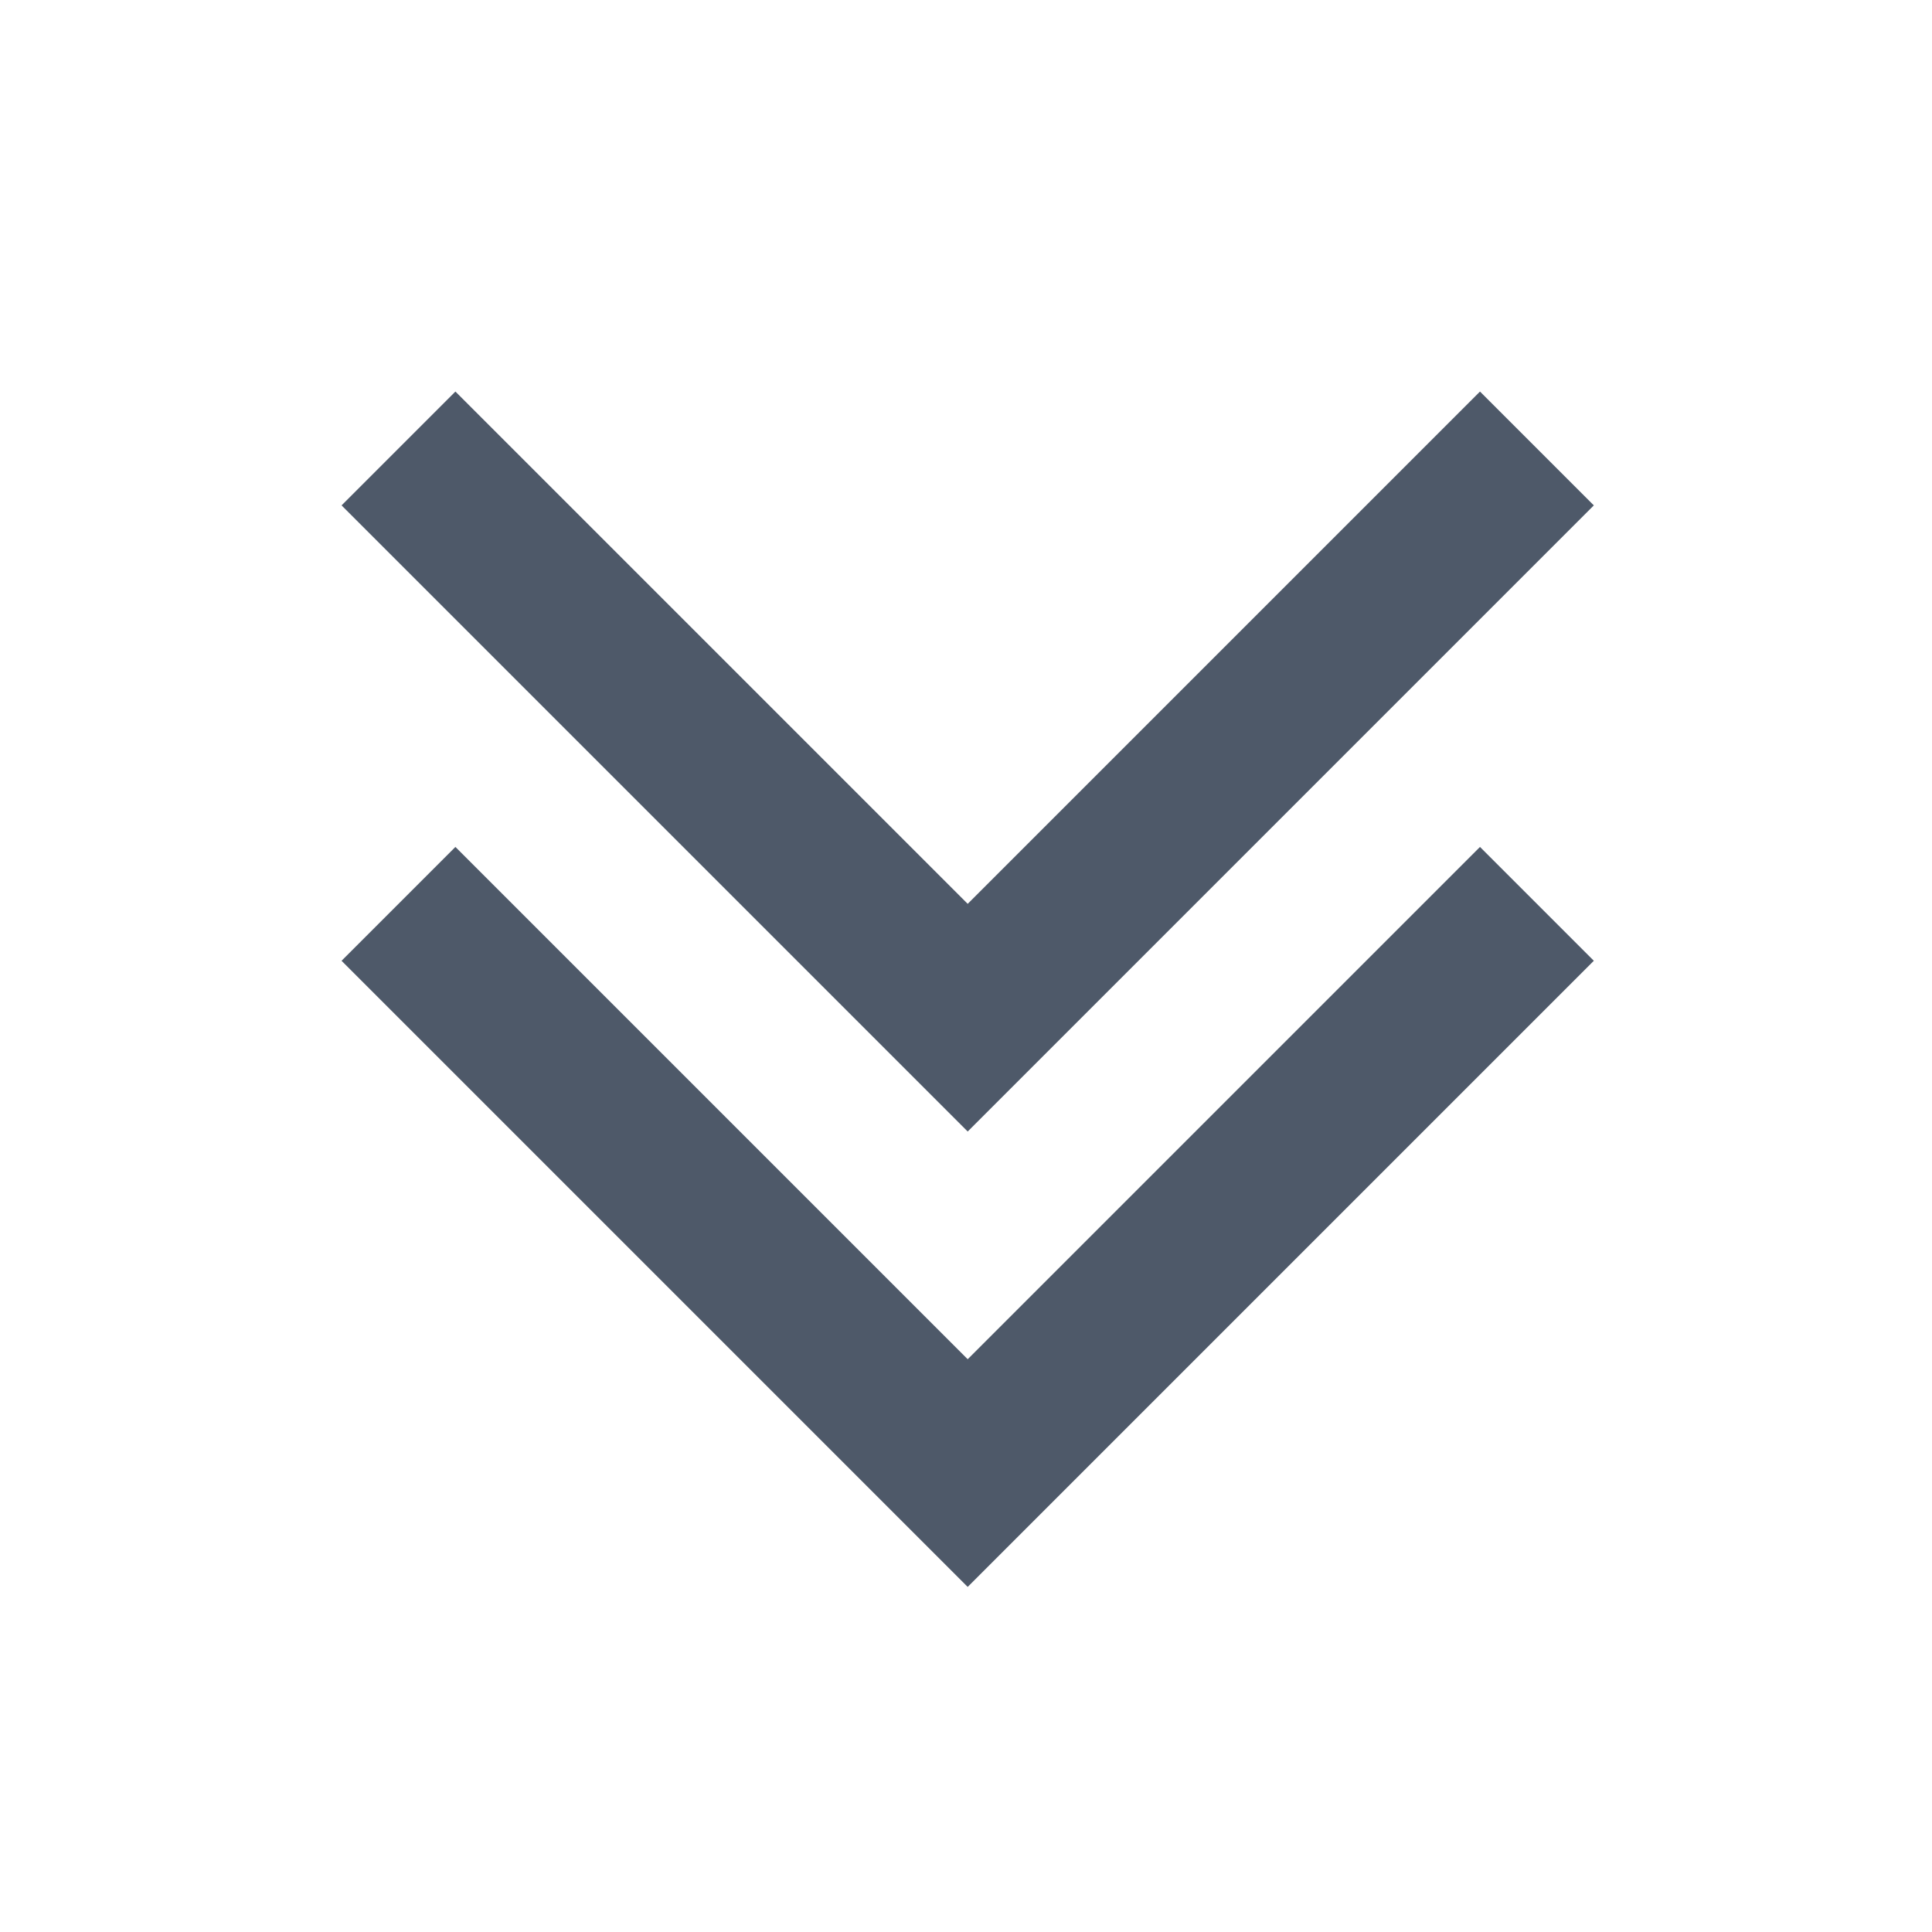
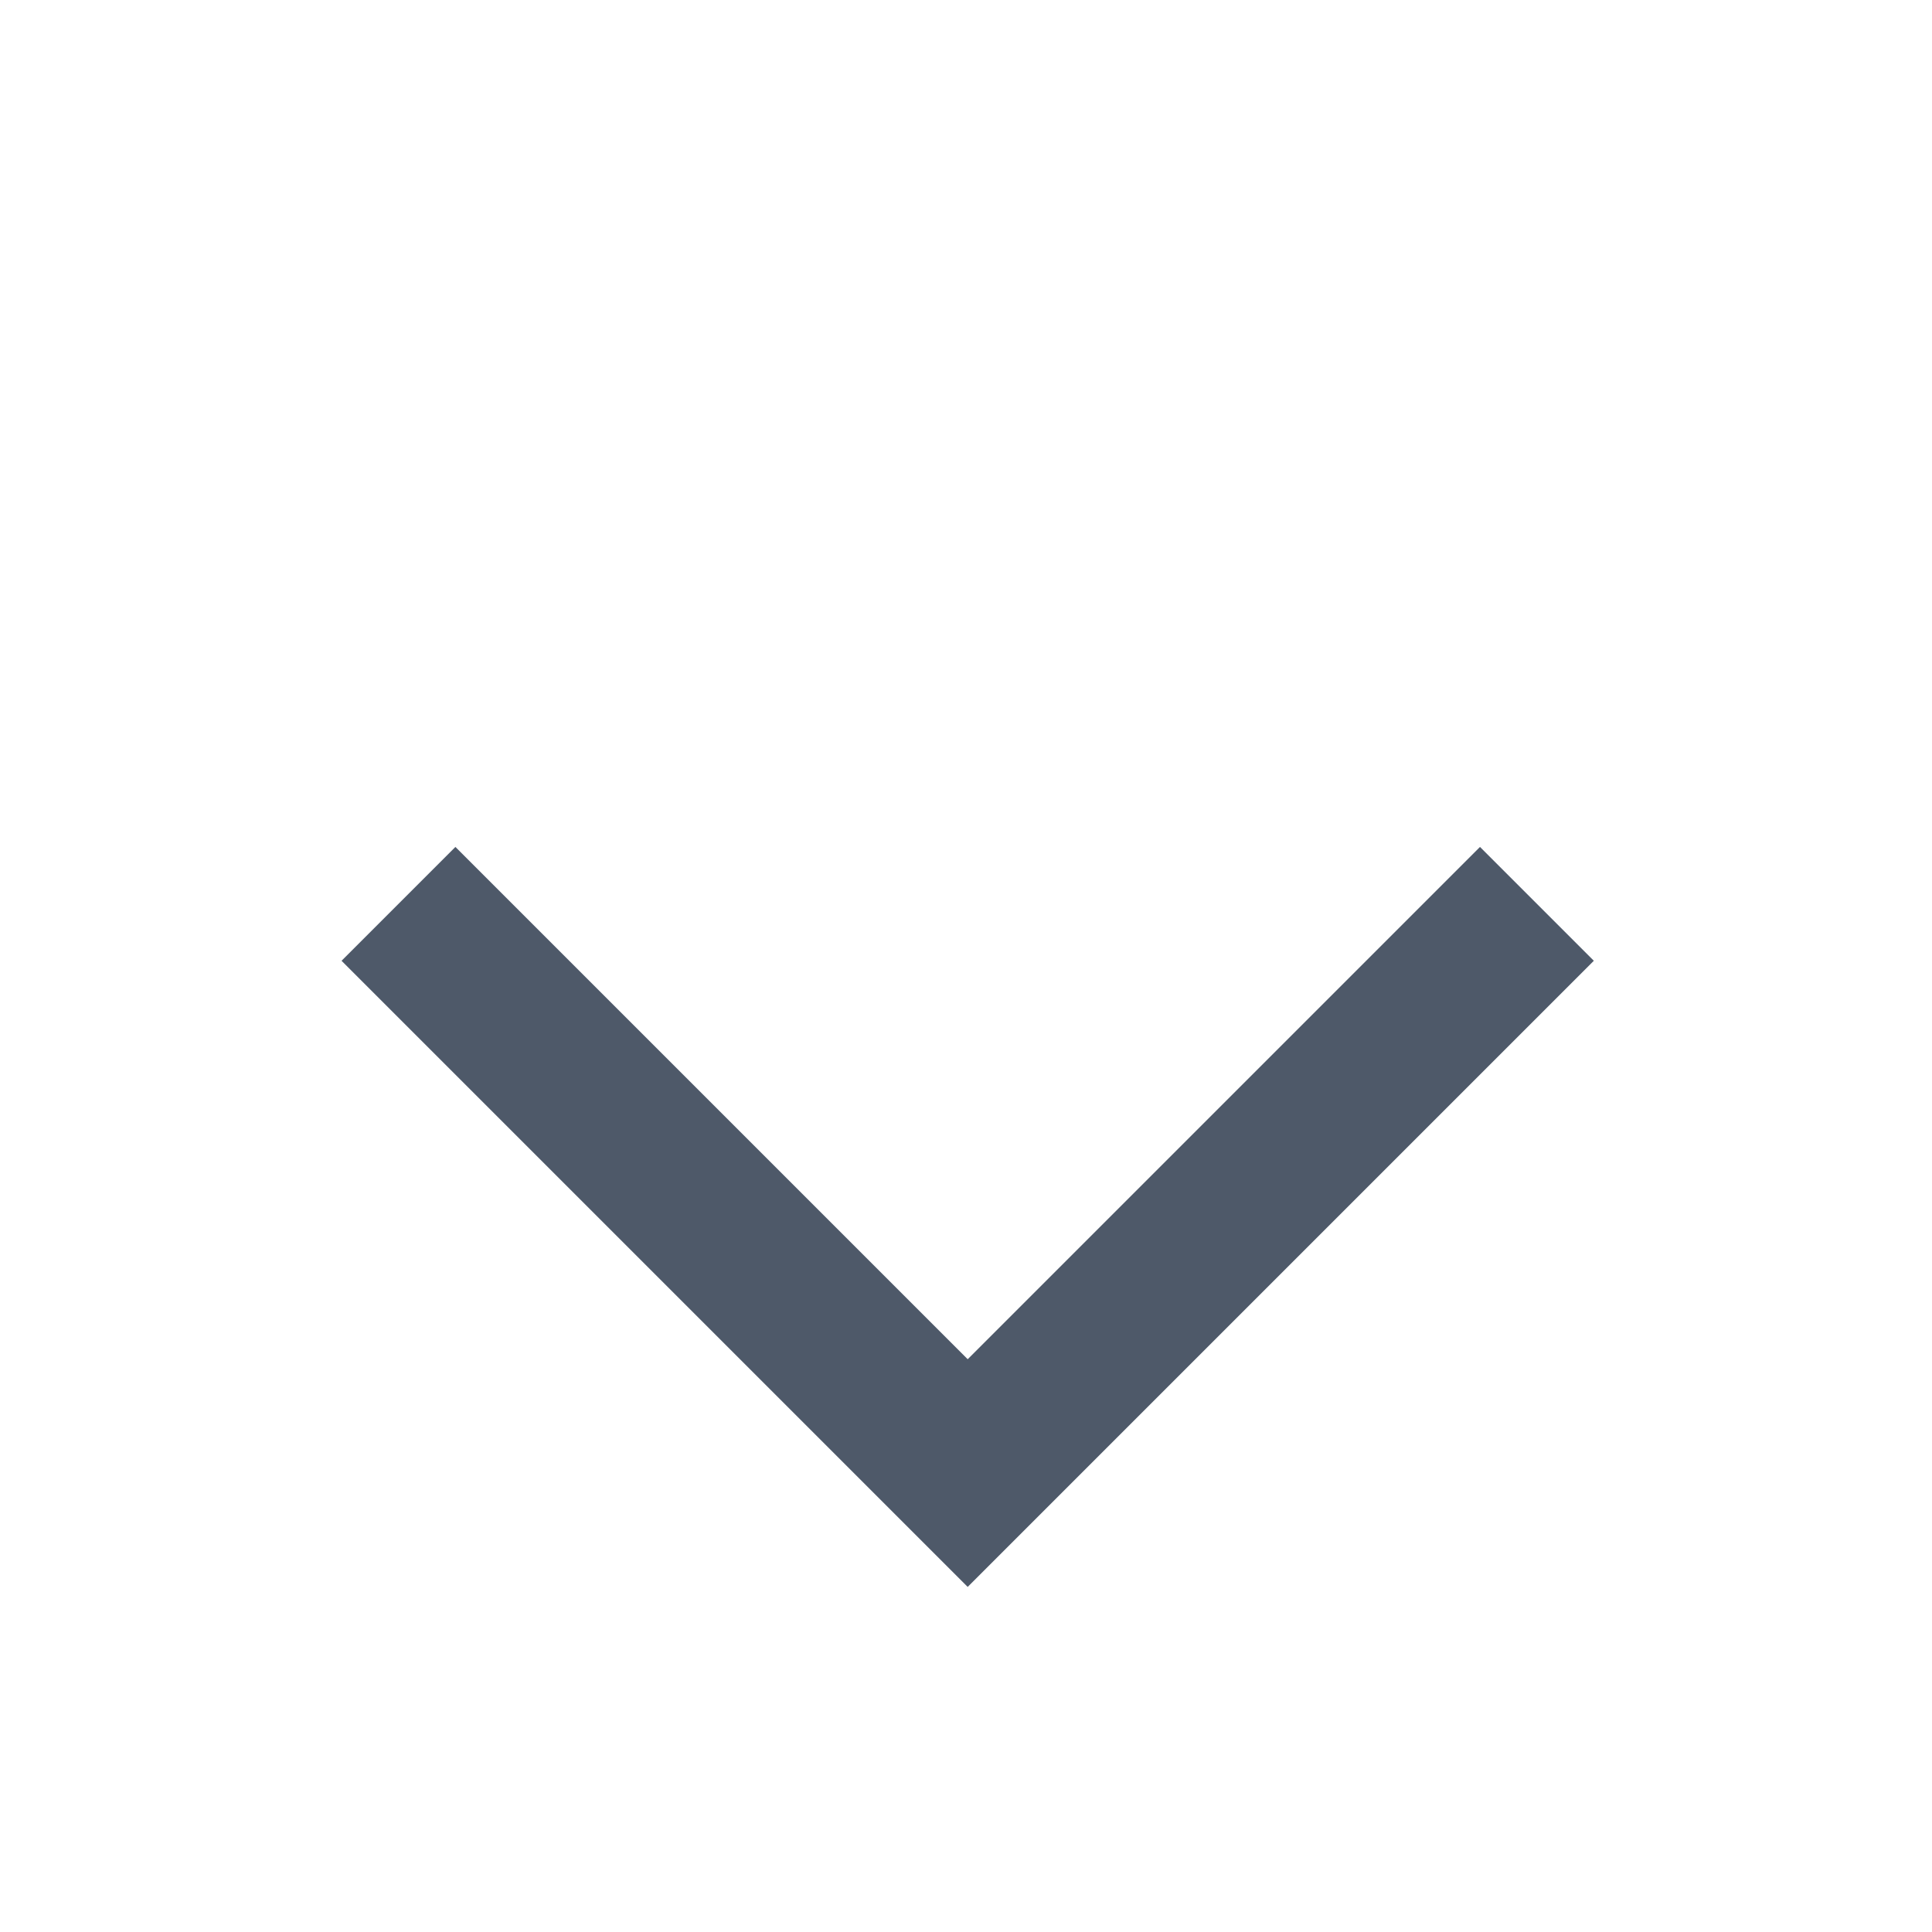
<svg width="48" height="48" viewBox="0 0 48 48" fill="none">
  <path d="M9.9 22.456l14.142 14.142 14.142-14.142" stroke="#4E5969" stroke-width="4" />
-   <path d="M9.9 11.142l14.142 14.142 14.142-14.142" stroke="#4E5969" stroke-width="4" />
</svg>